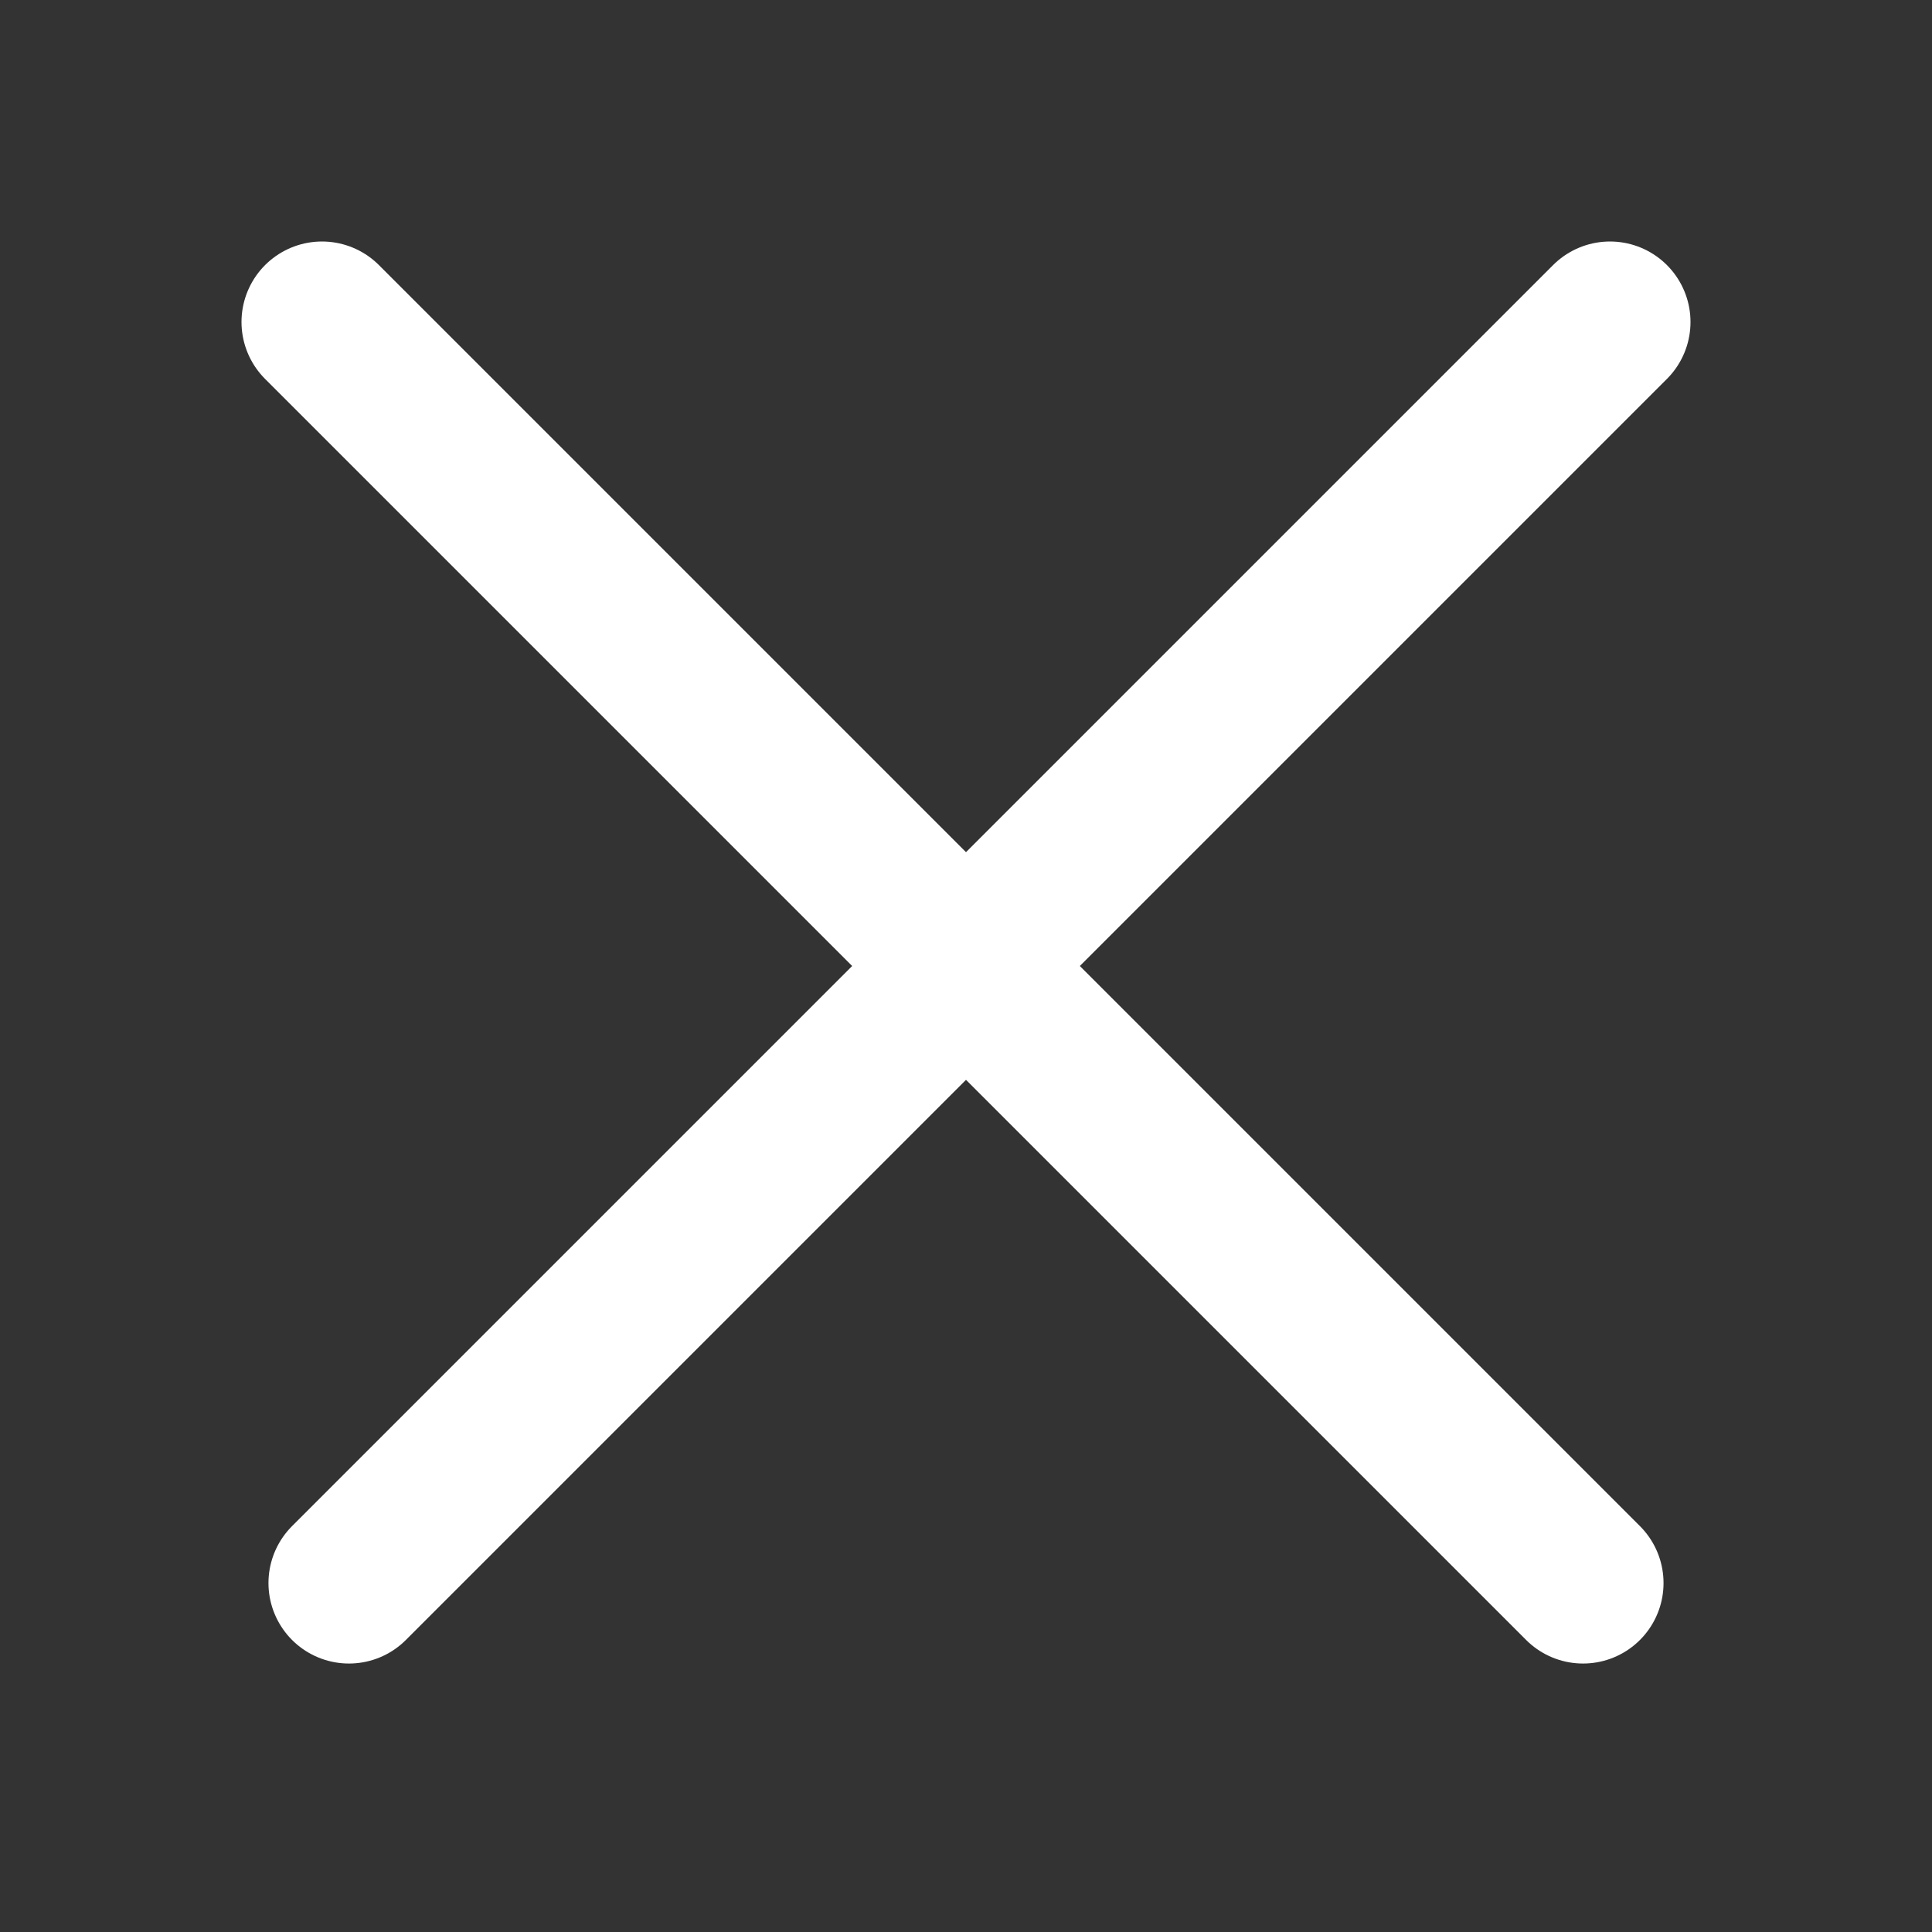
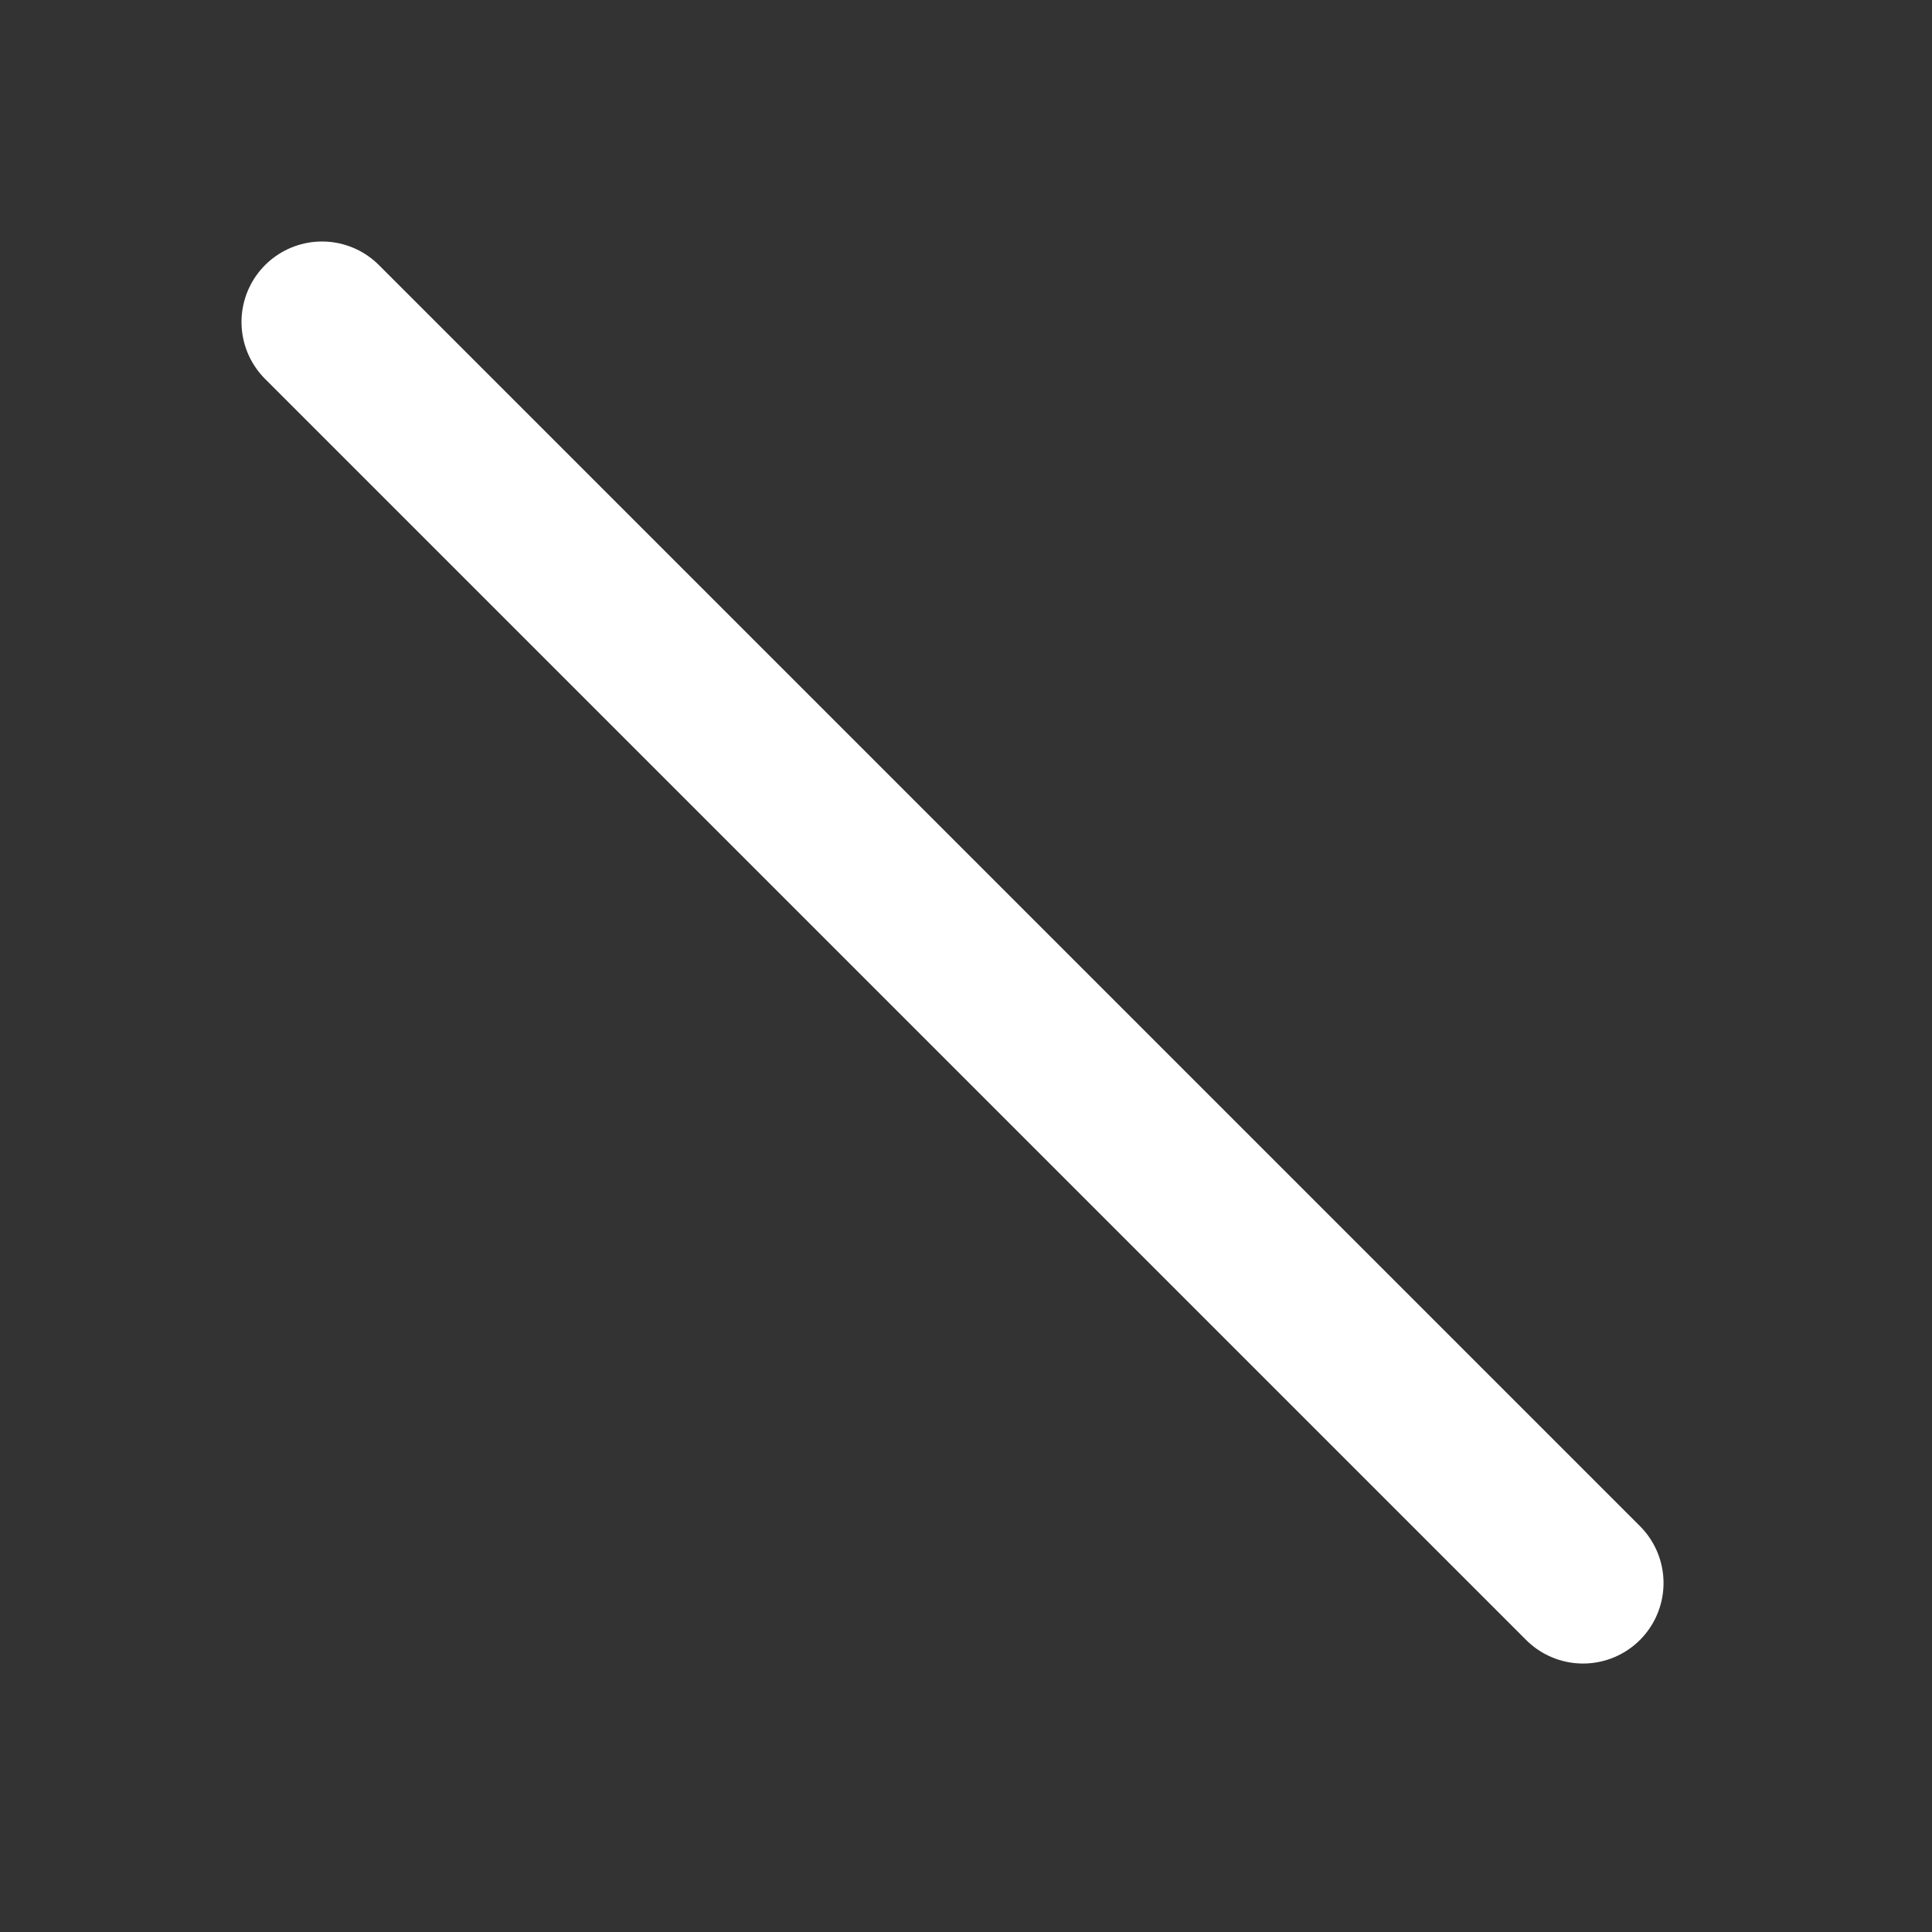
<svg xmlns="http://www.w3.org/2000/svg" width="24" height="24" viewBox="0 0 24 24" fill="none">
  <rect x="0" y="0" width="24" height="24" fill="#333333" stroke="none" />
  <path d="M4 4L19.665 19.665" stroke="white" stroke-width="2" stroke-linecap="round" />
-   <path d="M20 4L4.335 19.665" stroke="white" stroke-width="2" stroke-linecap="round" />
</svg>